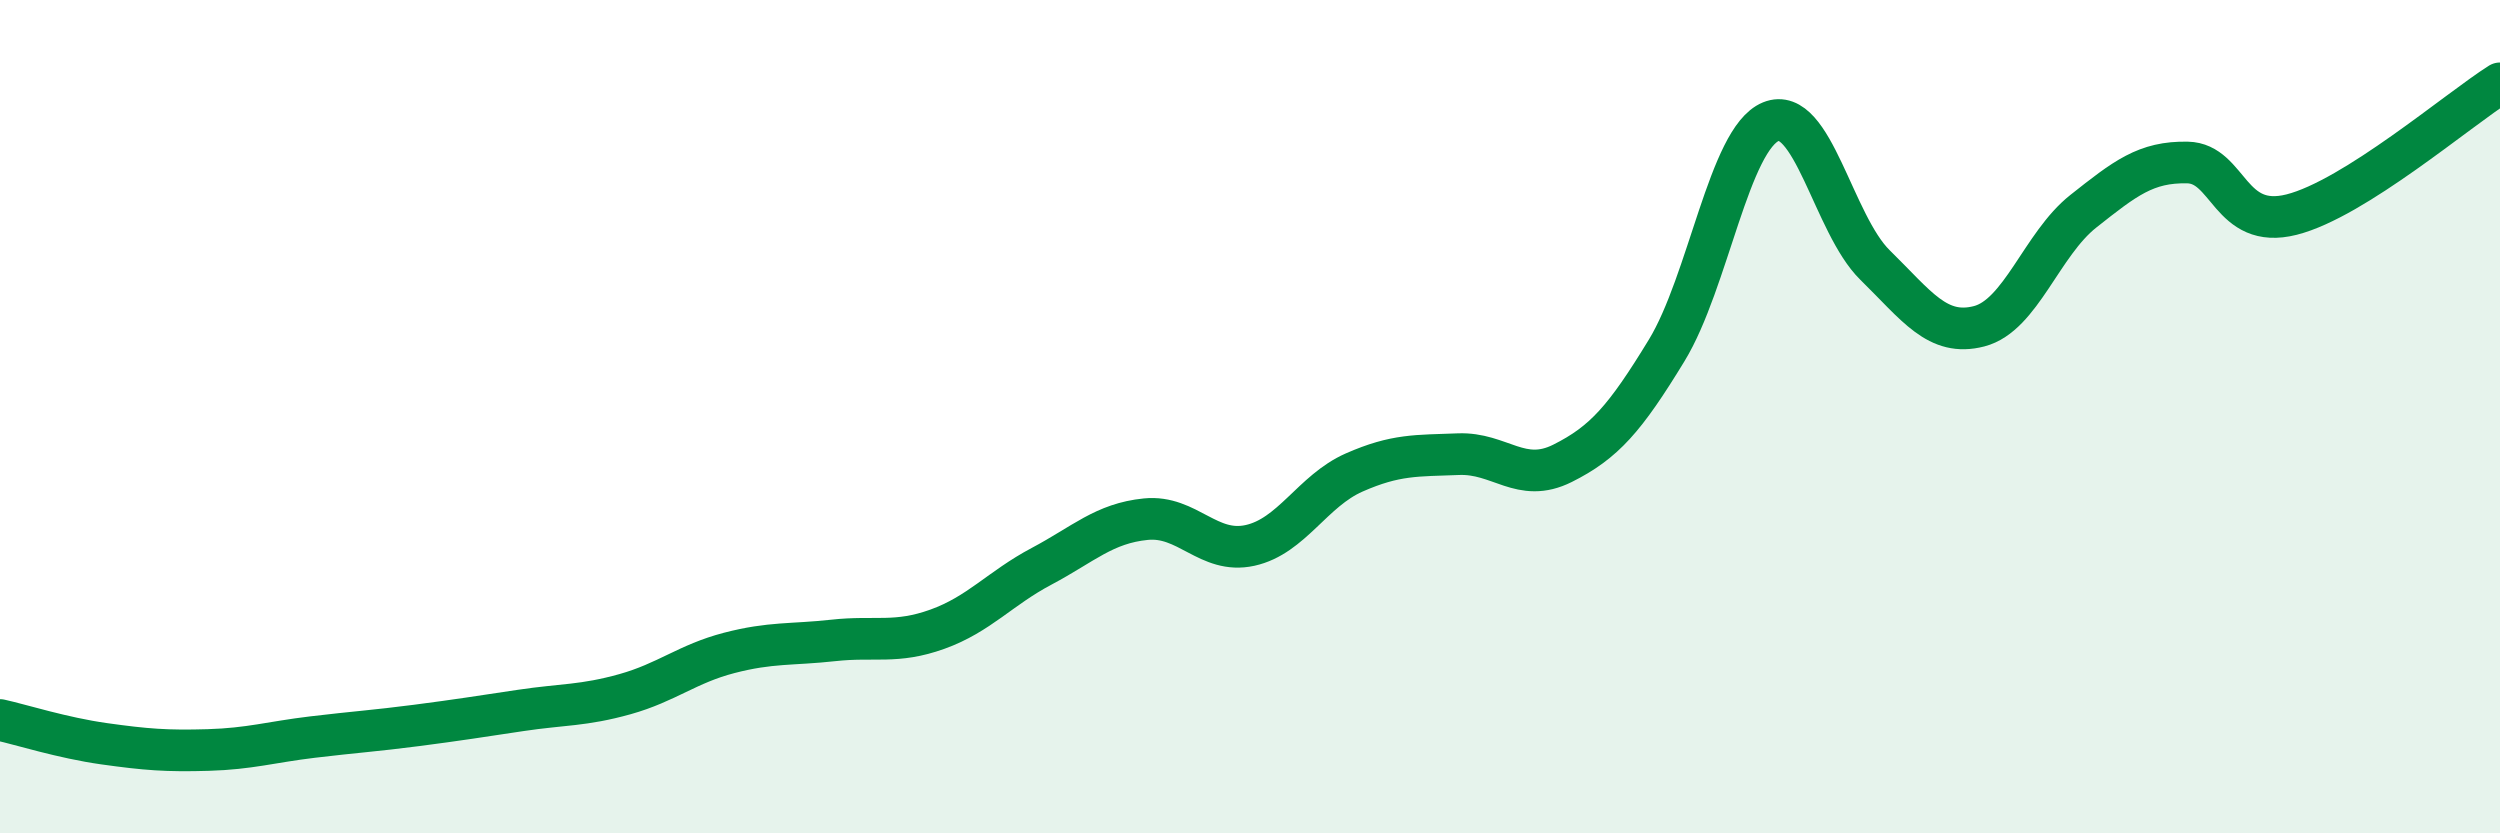
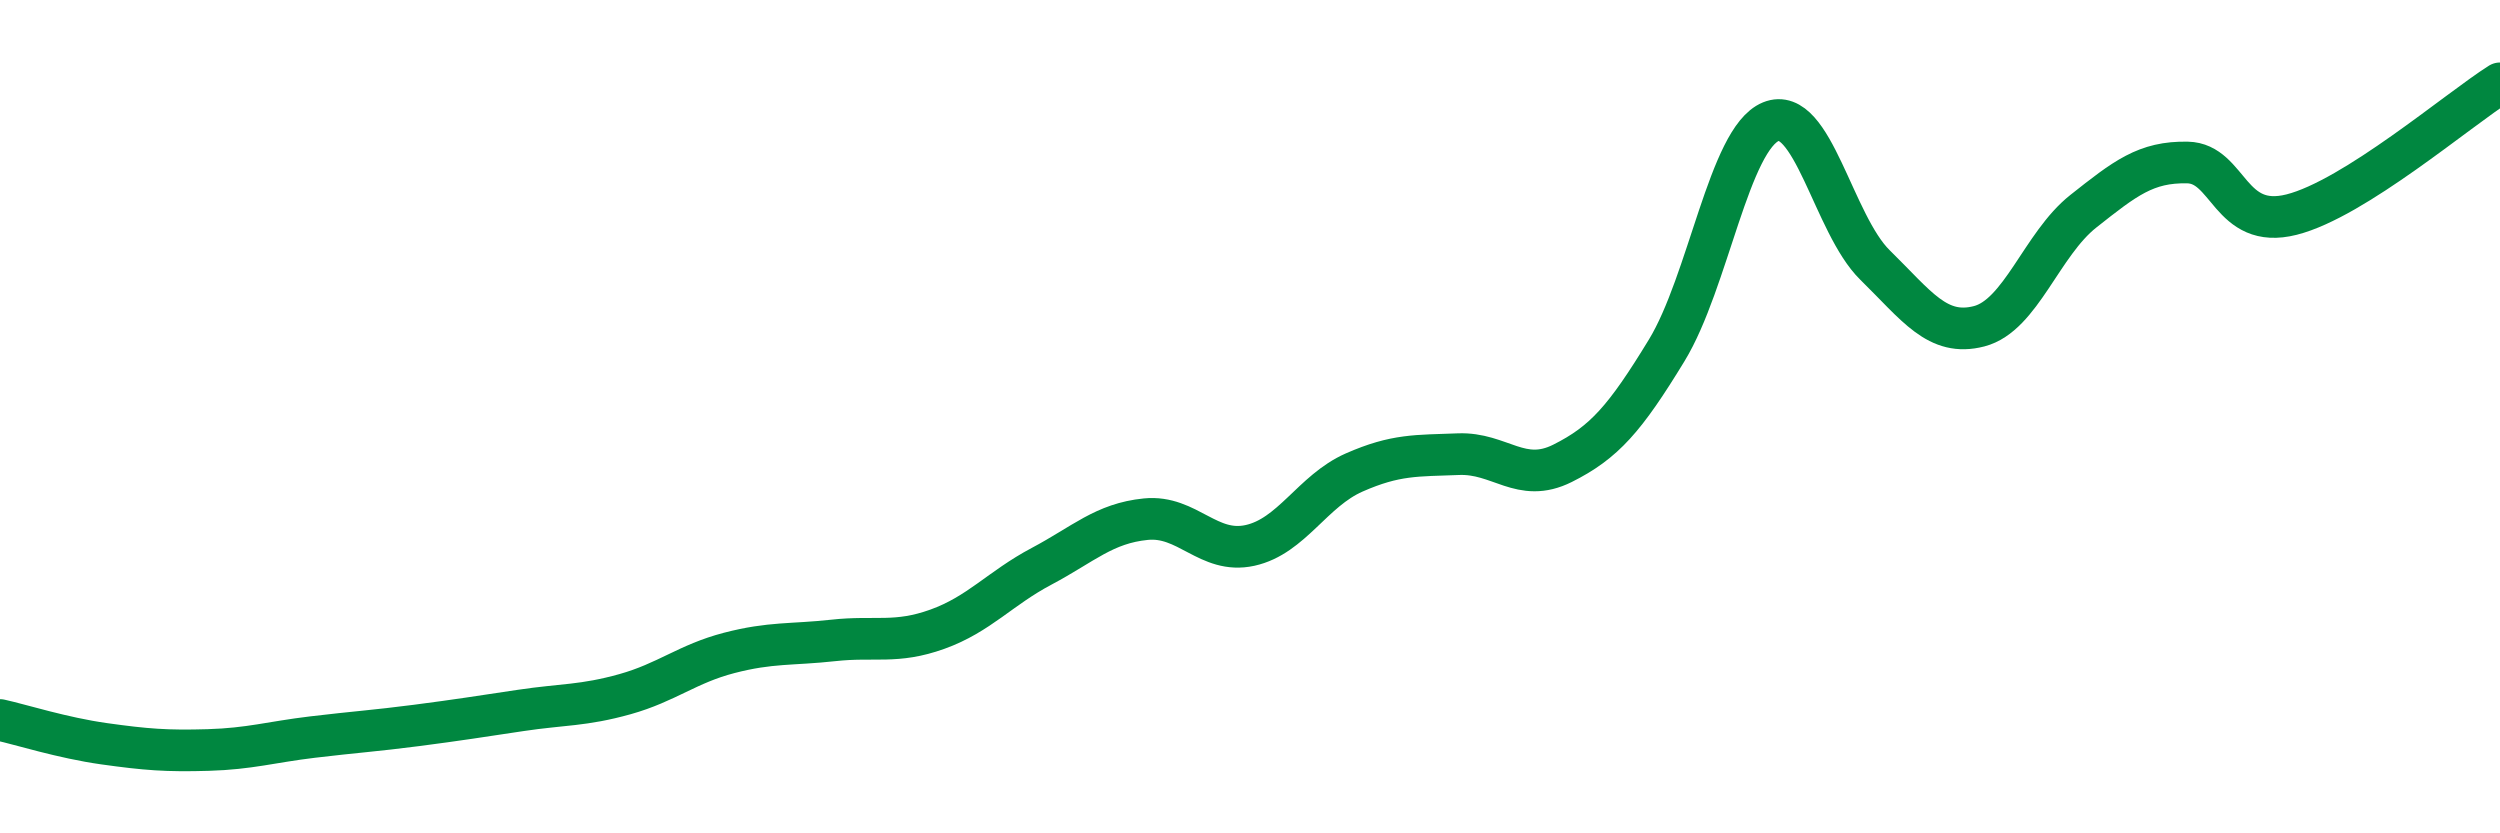
<svg xmlns="http://www.w3.org/2000/svg" width="60" height="20" viewBox="0 0 60 20">
-   <path d="M 0,17.28 C 0.5,17.39 1.5,17.71 2.5,17.85 C 3.5,17.99 4,18.03 5,18 C 6,17.97 6.5,17.81 7.5,17.69 C 8.5,17.57 9,17.54 10,17.41 C 11,17.28 11.5,17.2 12.5,17.05 C 13.5,16.9 14,16.94 15,16.66 C 16,16.38 16.5,15.93 17.5,15.67 C 18.5,15.41 19,15.48 20,15.37 C 21,15.26 21.5,15.46 22.5,15.1 C 23.5,14.74 24,14.12 25,13.59 C 26,13.06 26.5,12.56 27.5,12.46 C 28.5,12.36 29,13.31 30,13.09 C 31,12.87 31.5,11.78 32.5,11.34 C 33.5,10.9 34,10.94 35,10.9 C 36,10.86 36.5,11.62 37.5,11.12 C 38.5,10.62 39,10.05 40,8.41 C 41,6.77 41.5,3.33 42.5,2.92 C 43.5,2.51 44,5.38 45,6.36 C 46,7.34 46.5,8.09 47.5,7.83 C 48.5,7.57 49,5.86 50,5.07 C 51,4.28 51.5,3.88 52.5,3.9 C 53.5,3.92 53.5,5.53 55,5.15 C 56.5,4.77 59,2.63 60,2L60 20L0 20Z" fill="#008740" opacity="0.1" stroke-linecap="round" stroke-linejoin="round" />
  <path d="M 0,17.28 C 0.5,17.39 1.5,17.71 2.5,17.85 C 3.5,17.99 4,18.03 5,18 C 6,17.97 6.5,17.81 7.5,17.69 C 8.5,17.57 9,17.54 10,17.41 C 11,17.28 11.5,17.2 12.5,17.05 C 13.5,16.9 14,16.94 15,16.66 C 16,16.38 16.5,15.93 17.5,15.67 C 18.5,15.41 19,15.48 20,15.37 C 21,15.26 21.5,15.46 22.5,15.1 C 23.5,14.74 24,14.12 25,13.59 C 26,13.06 26.5,12.56 27.5,12.46 C 28.5,12.36 29,13.31 30,13.09 C 31,12.87 31.5,11.78 32.5,11.34 C 33.5,10.9 34,10.94 35,10.9 C 36,10.86 36.5,11.62 37.5,11.12 C 38.5,10.62 39,10.05 40,8.41 C 41,6.77 41.5,3.33 42.5,2.92 C 43.5,2.51 44,5.38 45,6.36 C 46,7.34 46.5,8.09 47.5,7.83 C 48.5,7.57 49,5.86 50,5.07 C 51,4.28 51.5,3.88 52.5,3.9 C 53.5,3.92 53.5,5.53 55,5.15 C 56.5,4.77 59,2.63 60,2" stroke="#008740" stroke-width="1" fill="none" stroke-linecap="round" stroke-linejoin="round" />
</svg>